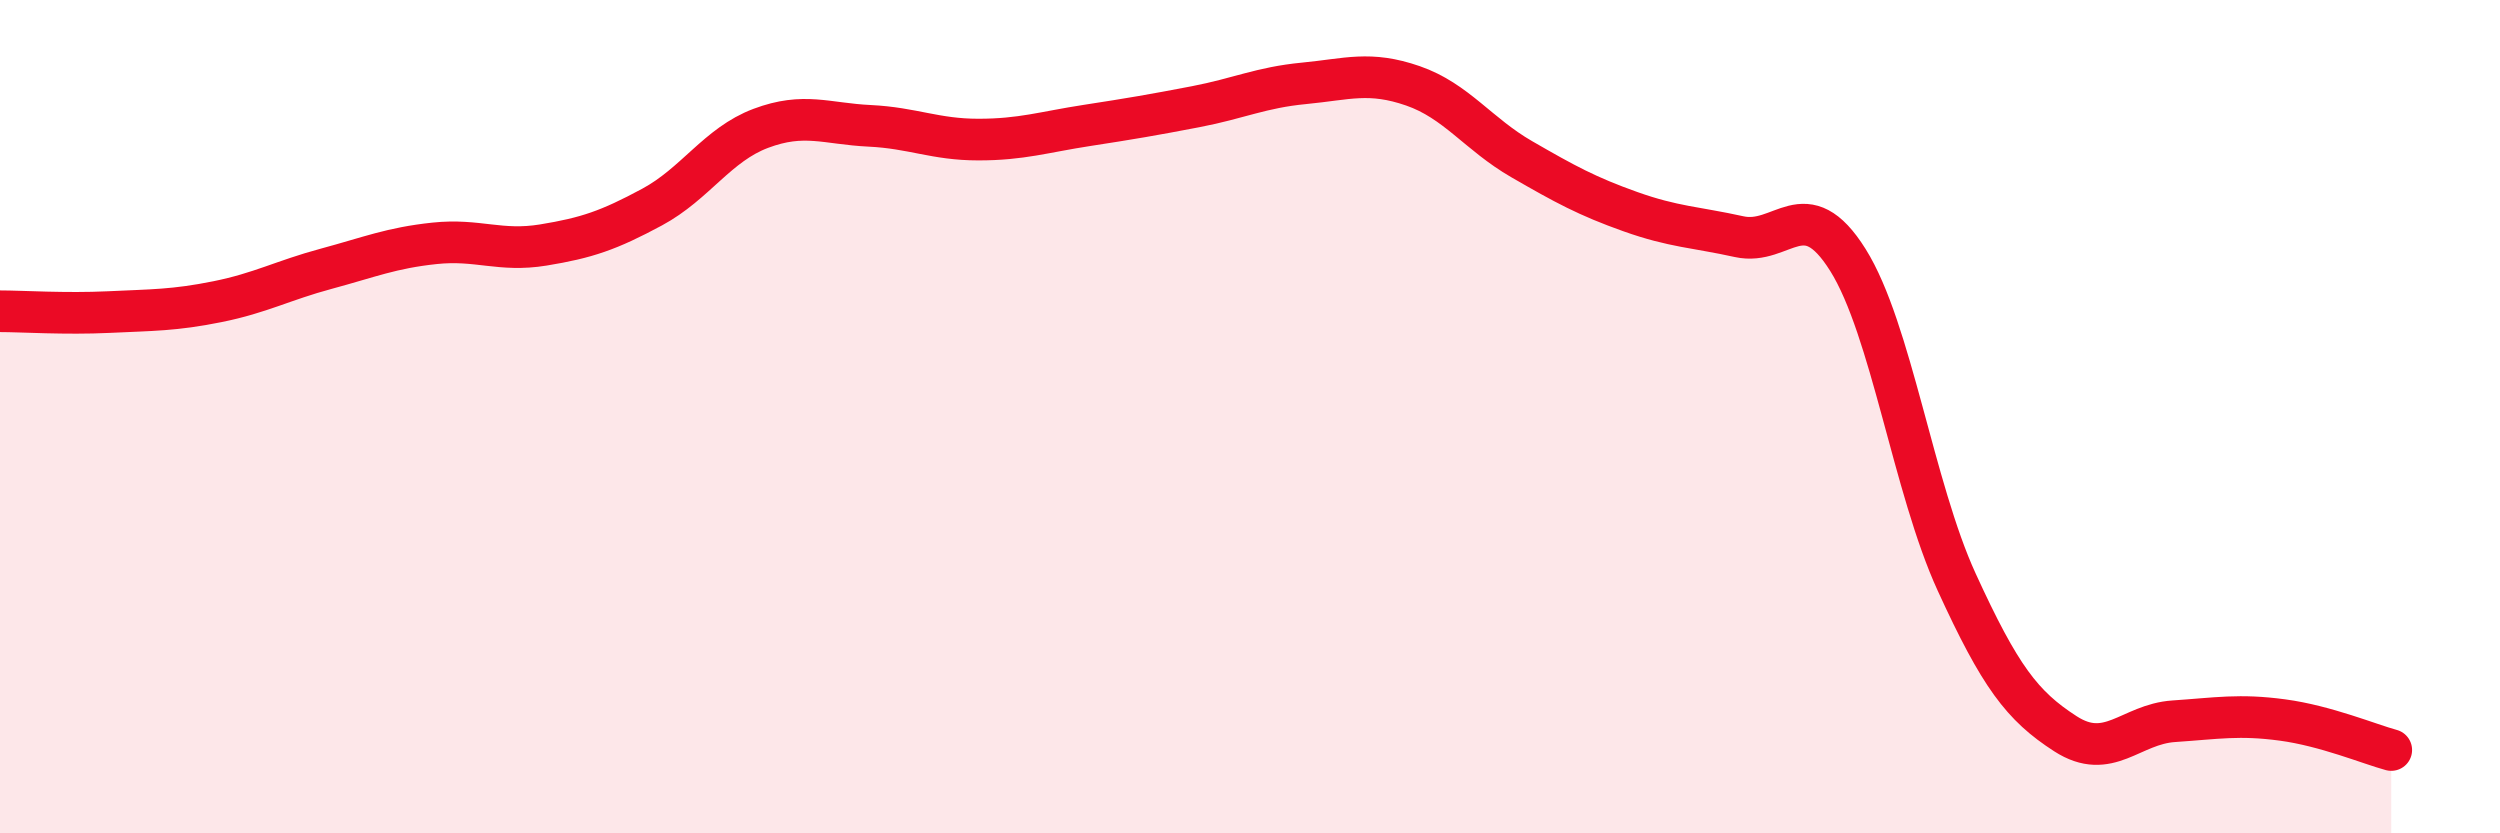
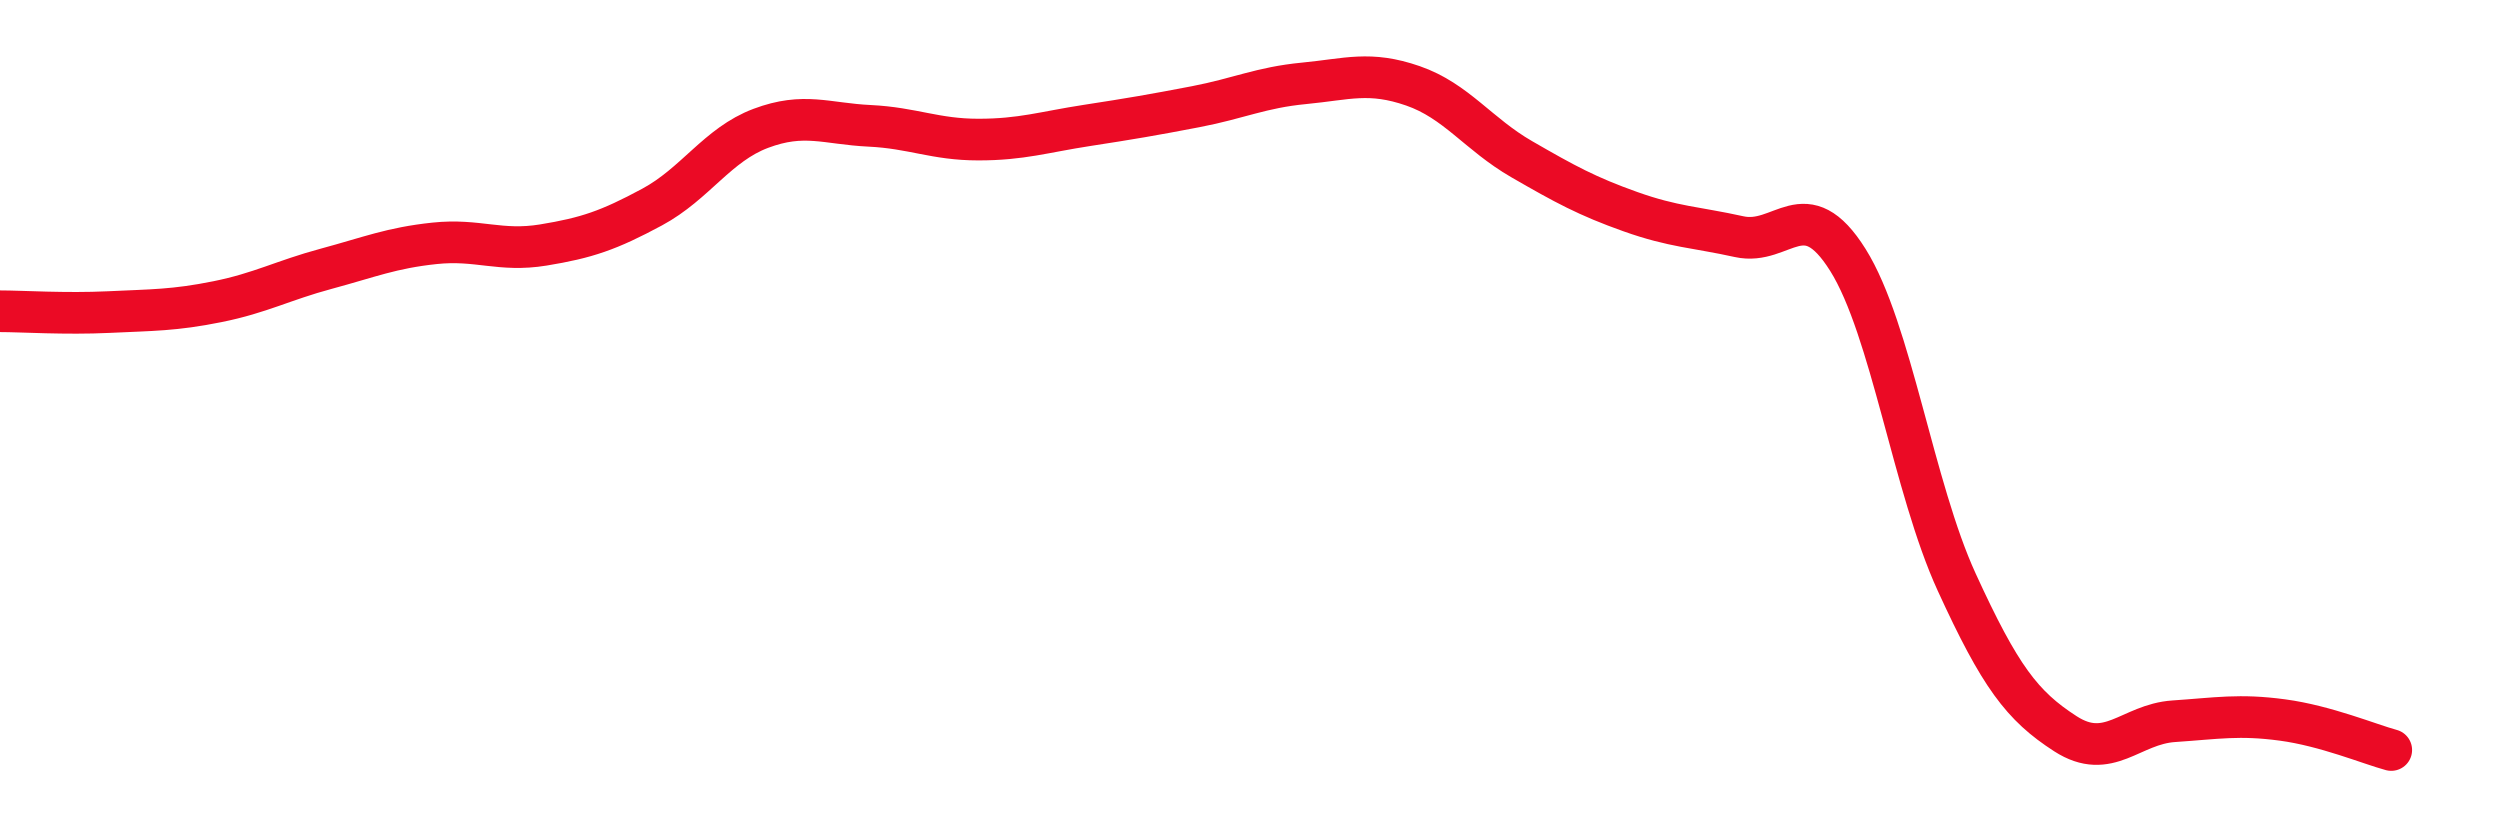
<svg xmlns="http://www.w3.org/2000/svg" width="60" height="20" viewBox="0 0 60 20">
-   <path d="M 0,7.47 C 0.52,7.47 1.57,7.54 2.61,7.49 C 3.65,7.44 4.18,7.45 5.22,7.24 C 6.26,7.03 6.79,6.73 7.83,6.45 C 8.87,6.17 9.39,5.95 10.43,5.84 C 11.47,5.73 12,6.05 13.04,5.88 C 14.08,5.71 14.61,5.53 15.65,4.97 C 16.69,4.41 17.22,3.47 18.26,3.08 C 19.3,2.69 19.83,2.97 20.87,3.02 C 21.91,3.07 22.44,3.35 23.48,3.35 C 24.52,3.35 25.05,3.17 26.09,3.01 C 27.13,2.85 27.66,2.76 28.7,2.56 C 29.74,2.36 30.26,2.1 31.3,2 C 32.34,1.9 32.87,1.7 33.91,2.06 C 34.95,2.42 35.48,3.22 36.52,3.82 C 37.56,4.42 38.09,4.71 39.13,5.08 C 40.17,5.45 40.7,5.45 41.74,5.68 C 42.78,5.91 43.31,4.58 44.35,6.24 C 45.39,7.9 45.92,11.7 46.96,13.97 C 48,16.24 48.53,16.94 49.57,17.61 C 50.61,18.28 51.13,17.38 52.17,17.31 C 53.21,17.24 53.74,17.14 54.78,17.28 C 55.82,17.42 56.87,17.86 57.39,18L57.39 20L0 20Z" fill="#EB0A25" opacity="0.1" stroke-linecap="round" stroke-linejoin="round" />
  <path d="M 0,7.47 C 0.52,7.47 1.57,7.54 2.61,7.49 C 3.65,7.44 4.18,7.45 5.22,7.24 C 6.26,7.03 6.79,6.73 7.83,6.45 C 8.87,6.17 9.39,5.95 10.43,5.84 C 11.47,5.73 12,6.05 13.04,5.88 C 14.08,5.71 14.61,5.53 15.65,4.97 C 16.69,4.41 17.22,3.47 18.26,3.08 C 19.3,2.69 19.83,2.97 20.87,3.02 C 21.91,3.07 22.44,3.35 23.48,3.35 C 24.52,3.35 25.05,3.17 26.09,3.01 C 27.13,2.85 27.66,2.76 28.7,2.56 C 29.74,2.36 30.26,2.1 31.3,2 C 32.34,1.9 32.87,1.7 33.91,2.06 C 34.95,2.42 35.48,3.22 36.52,3.82 C 37.56,4.42 38.09,4.71 39.13,5.08 C 40.17,5.45 40.7,5.45 41.74,5.68 C 42.78,5.91 43.31,4.58 44.35,6.24 C 45.39,7.9 45.92,11.7 46.96,13.97 C 48,16.24 48.53,16.94 49.57,17.61 C 50.61,18.28 51.13,17.38 52.17,17.31 C 53.21,17.24 53.74,17.14 54.78,17.28 C 55.82,17.42 56.87,17.86 57.39,18" stroke="#EB0A25" stroke-width="1" fill="none" stroke-linecap="round" stroke-linejoin="round" />
</svg>